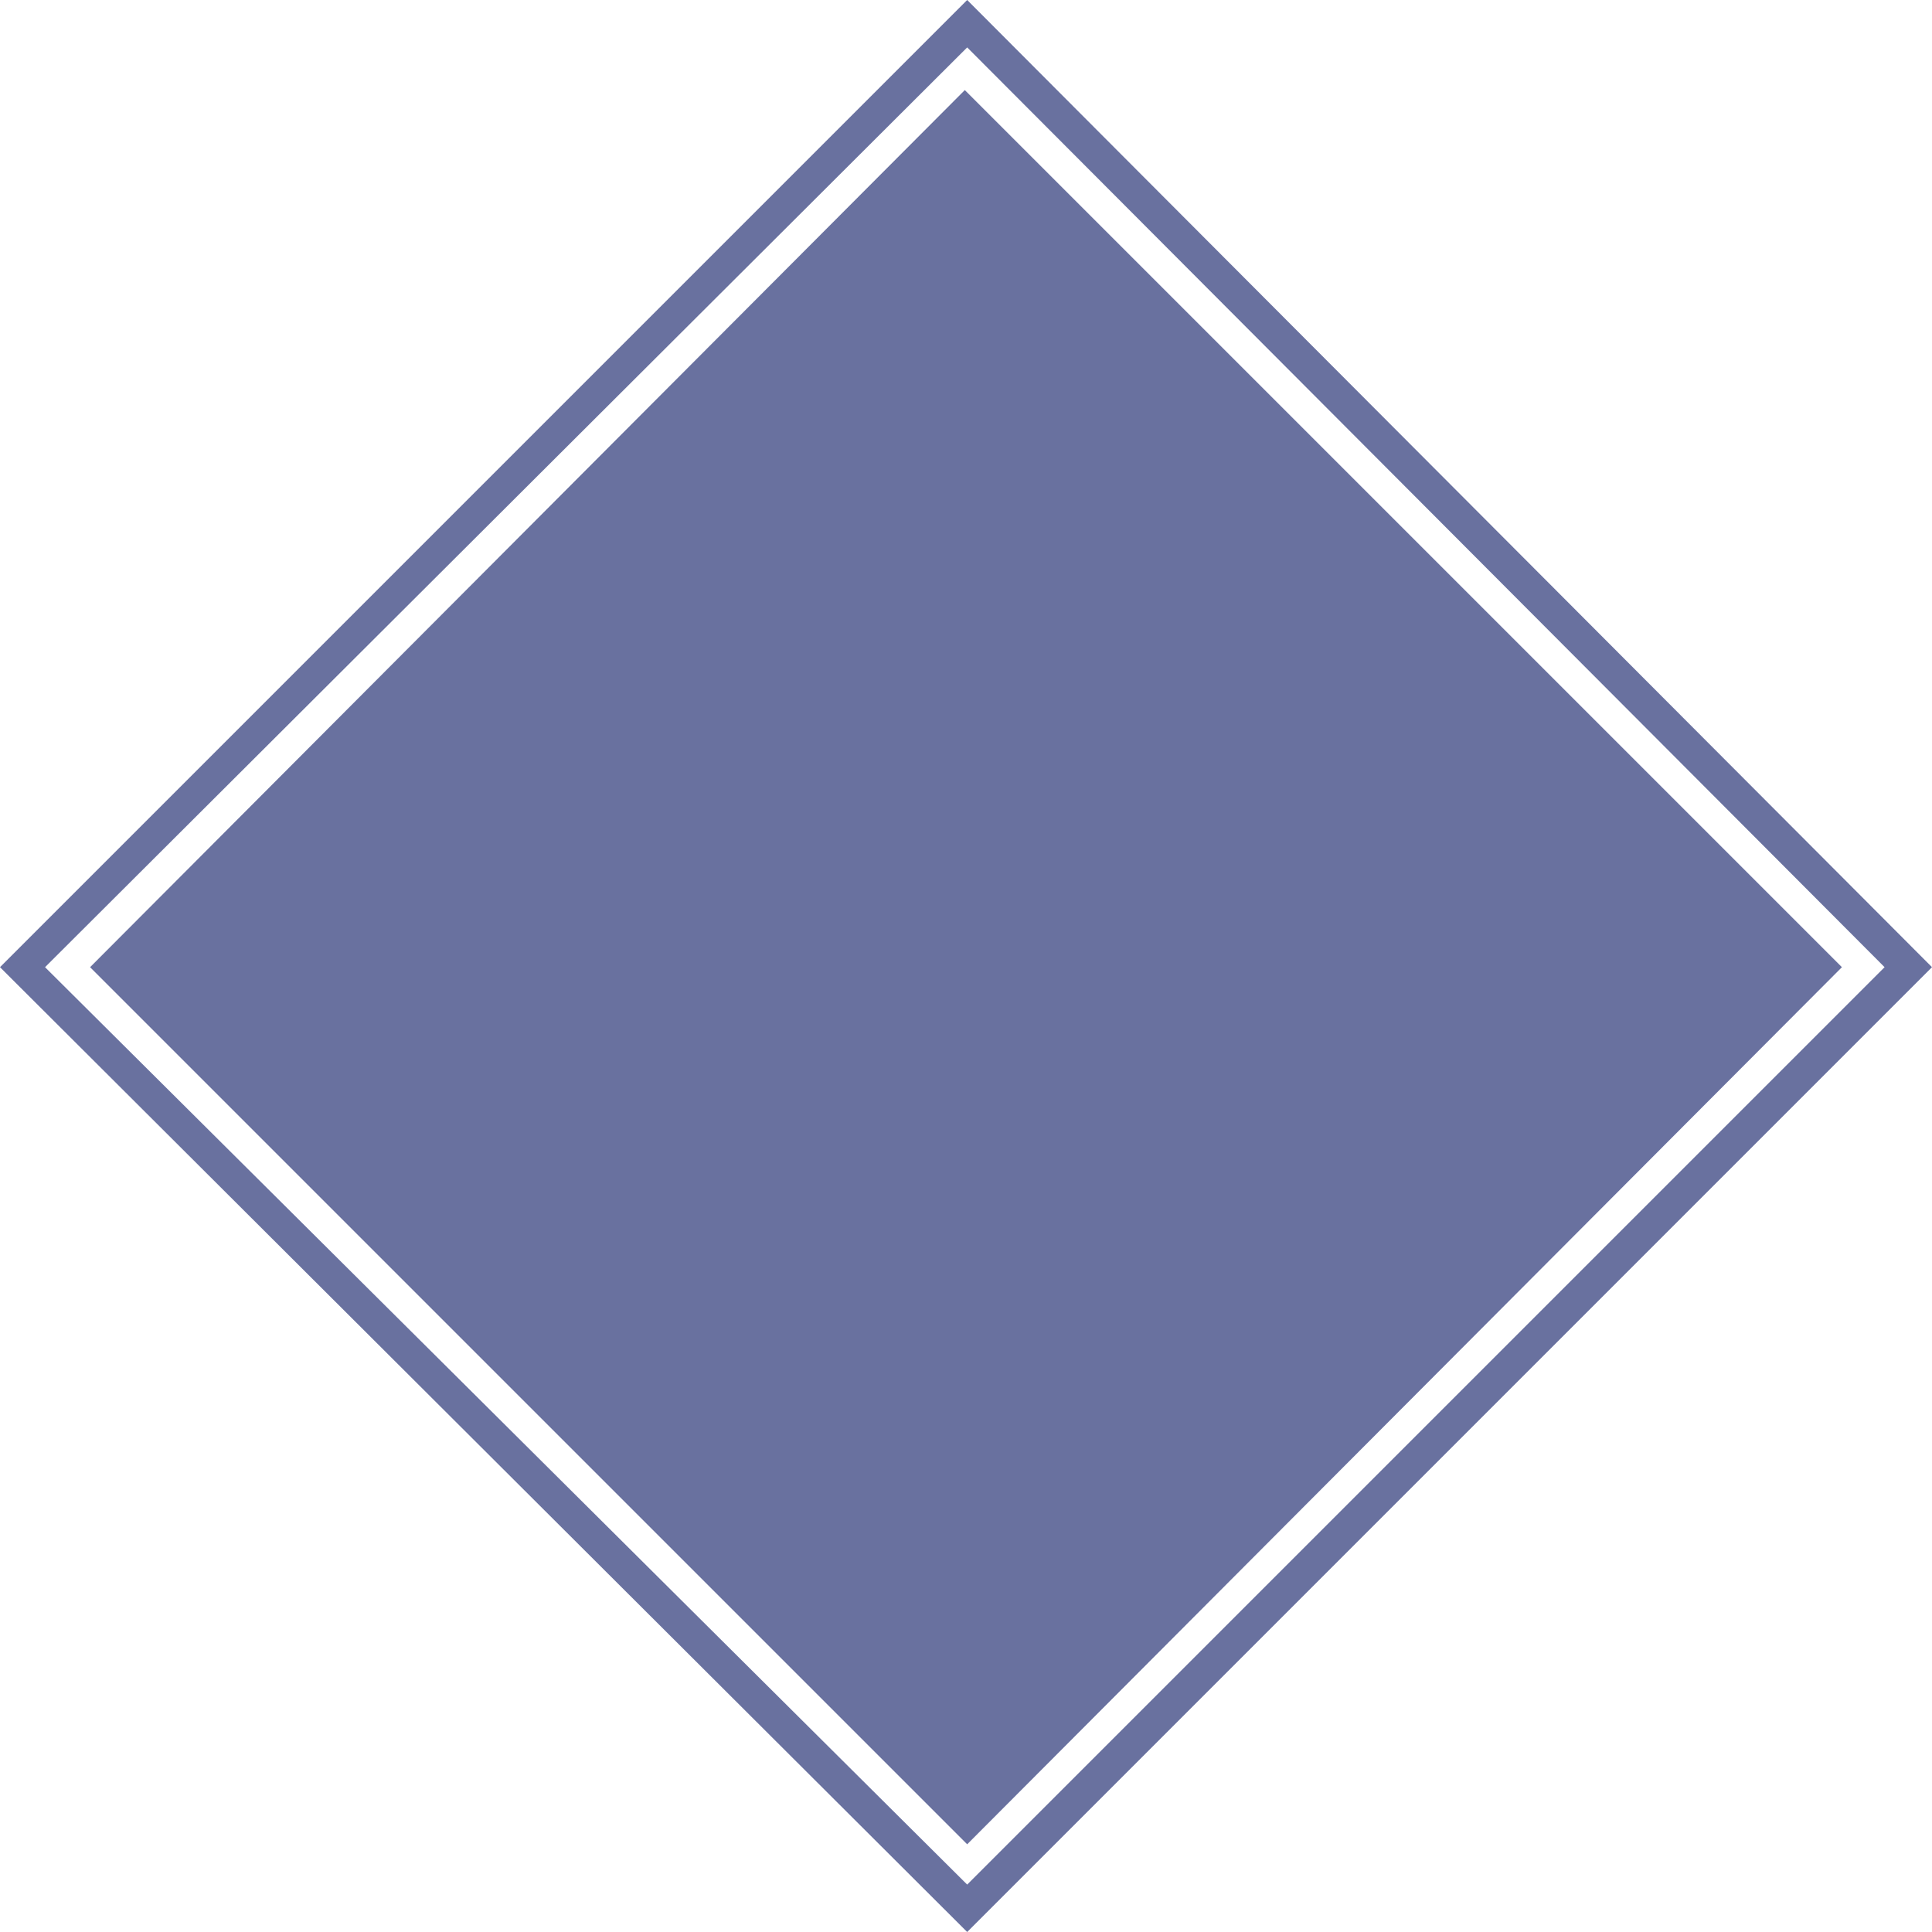
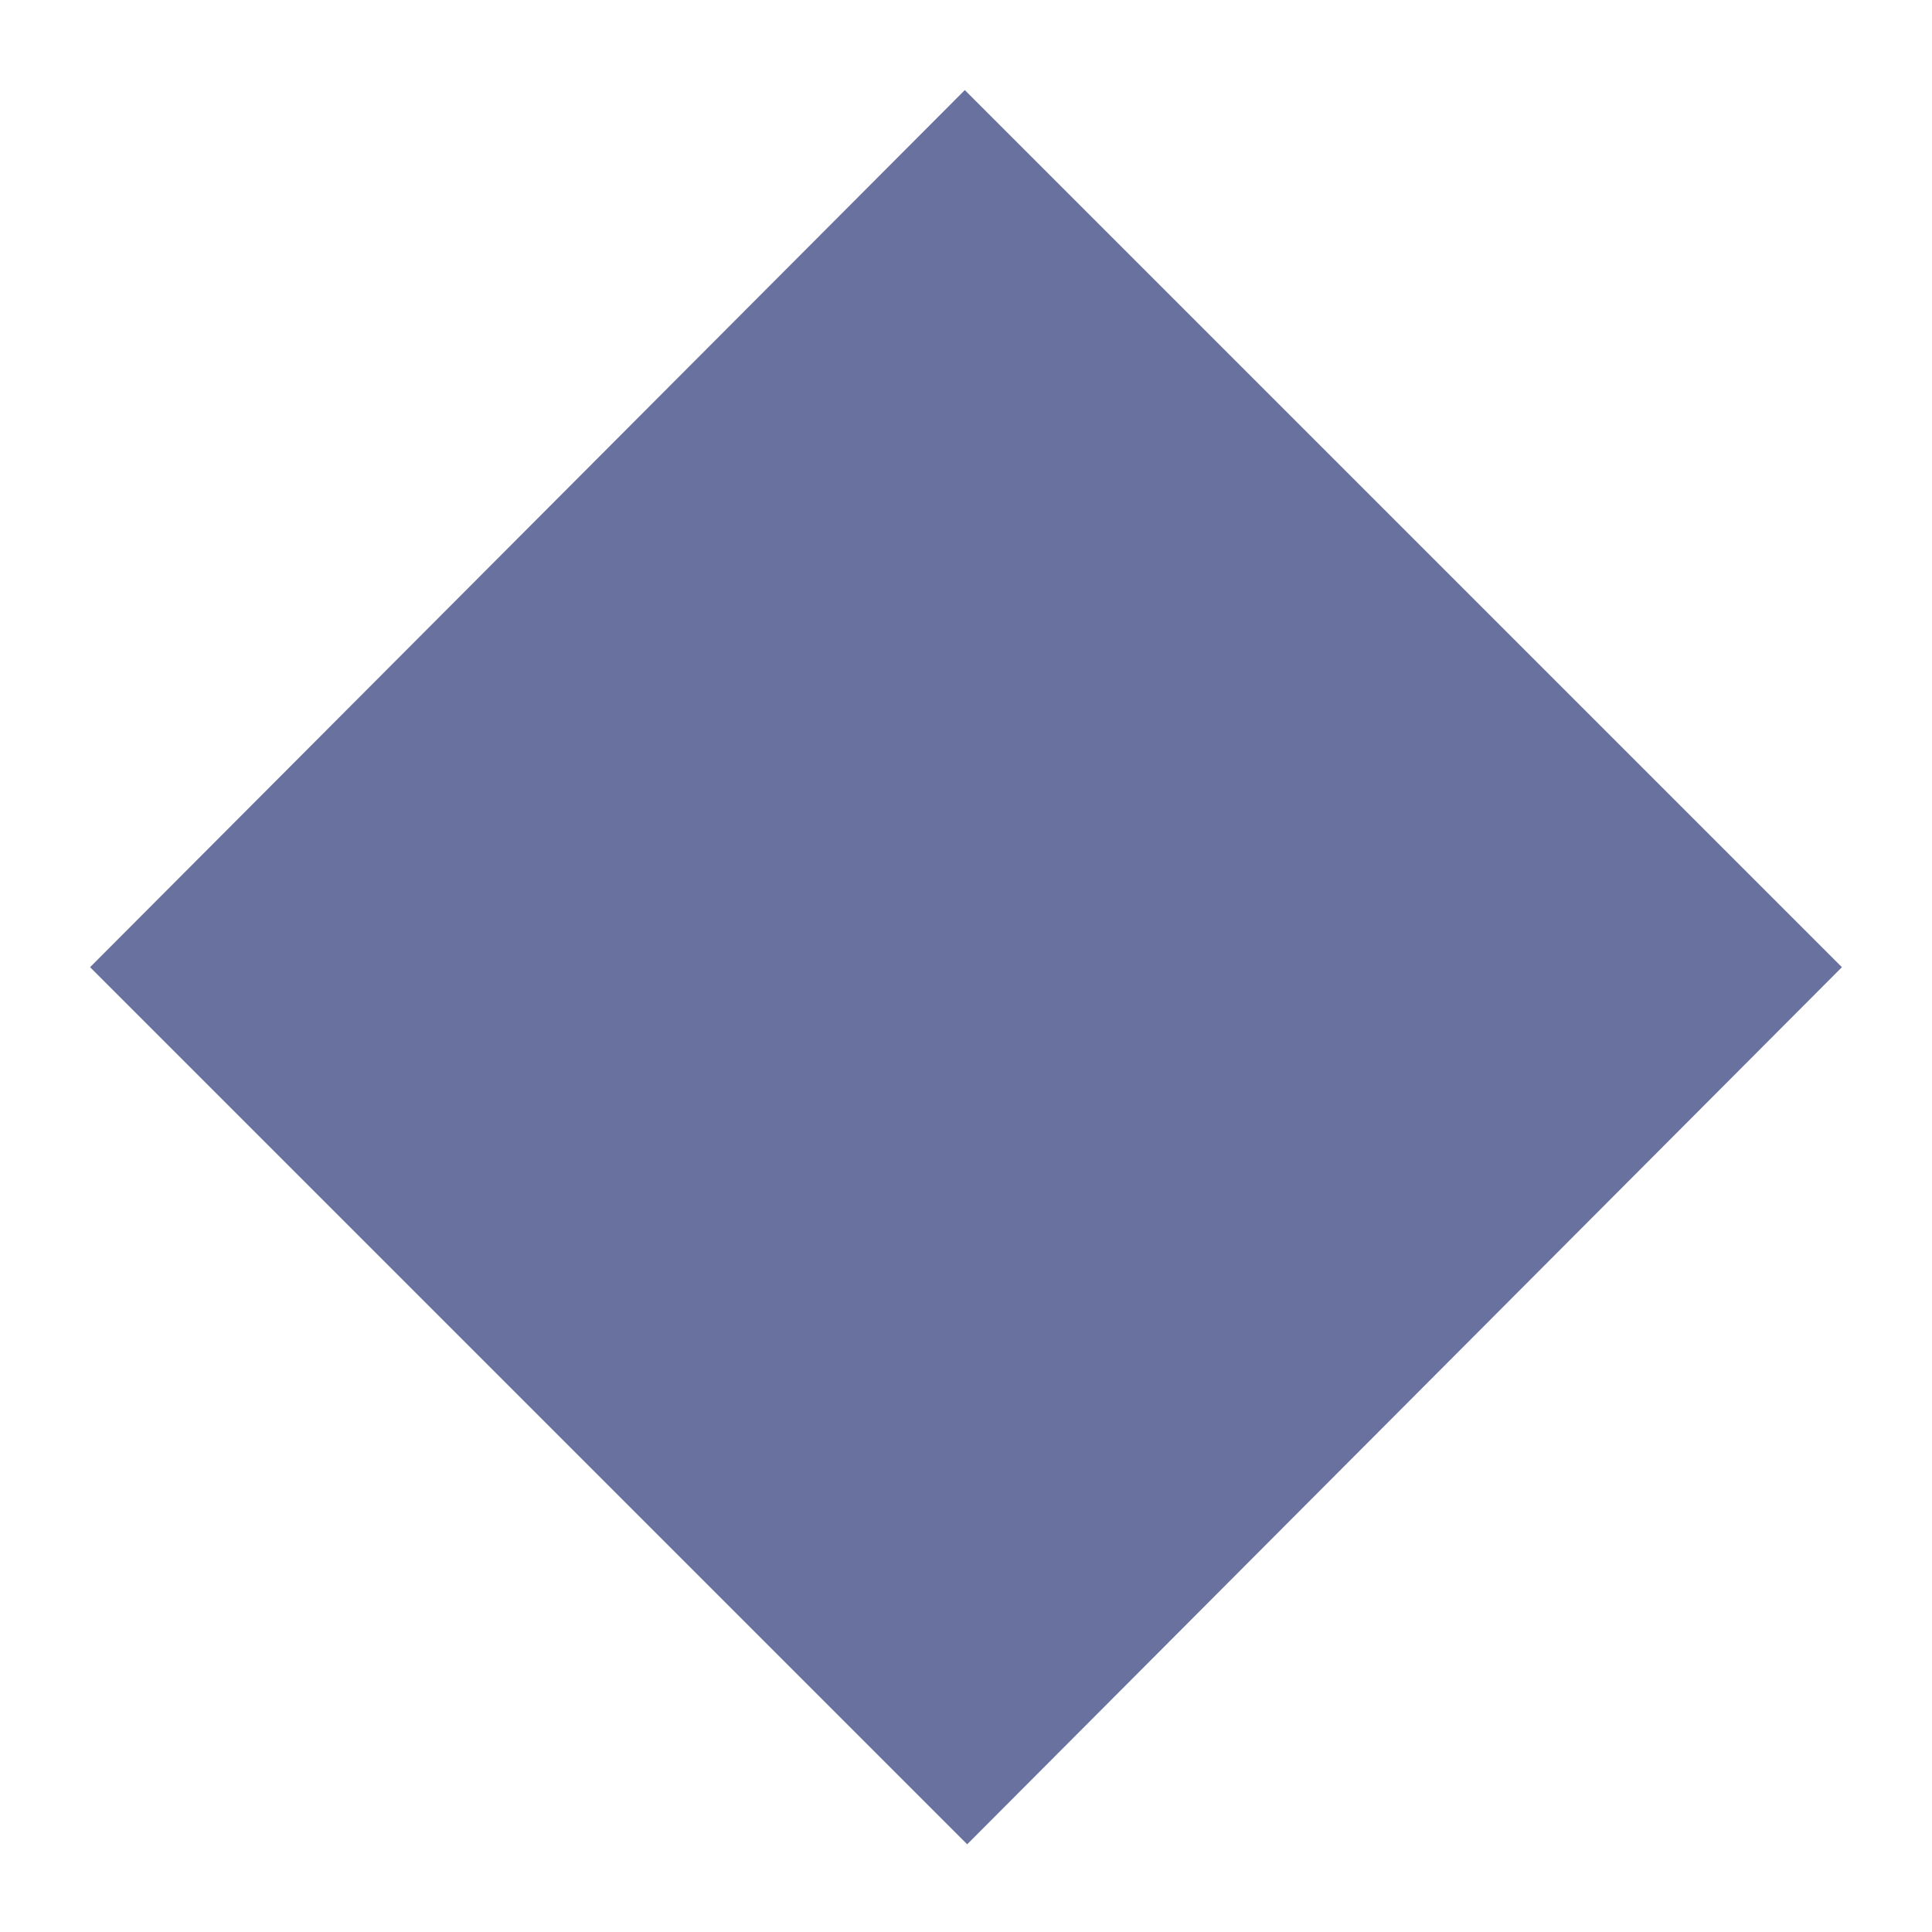
<svg xmlns="http://www.w3.org/2000/svg" width="611.25" height="611.25">
-   <path fill="#69719f" fill-rule="evenodd" d="M596.25 306 306 15 14.25 306 306 596.25 596.25 306h15L306 611.25 0 306 306 0l305.25 306h-15" />
  <path fill="#69719f" fill-rule="evenodd" d="M28.5 306 305.25 28.5 582.75 306 306 583.5 28.5 306" />
</svg>